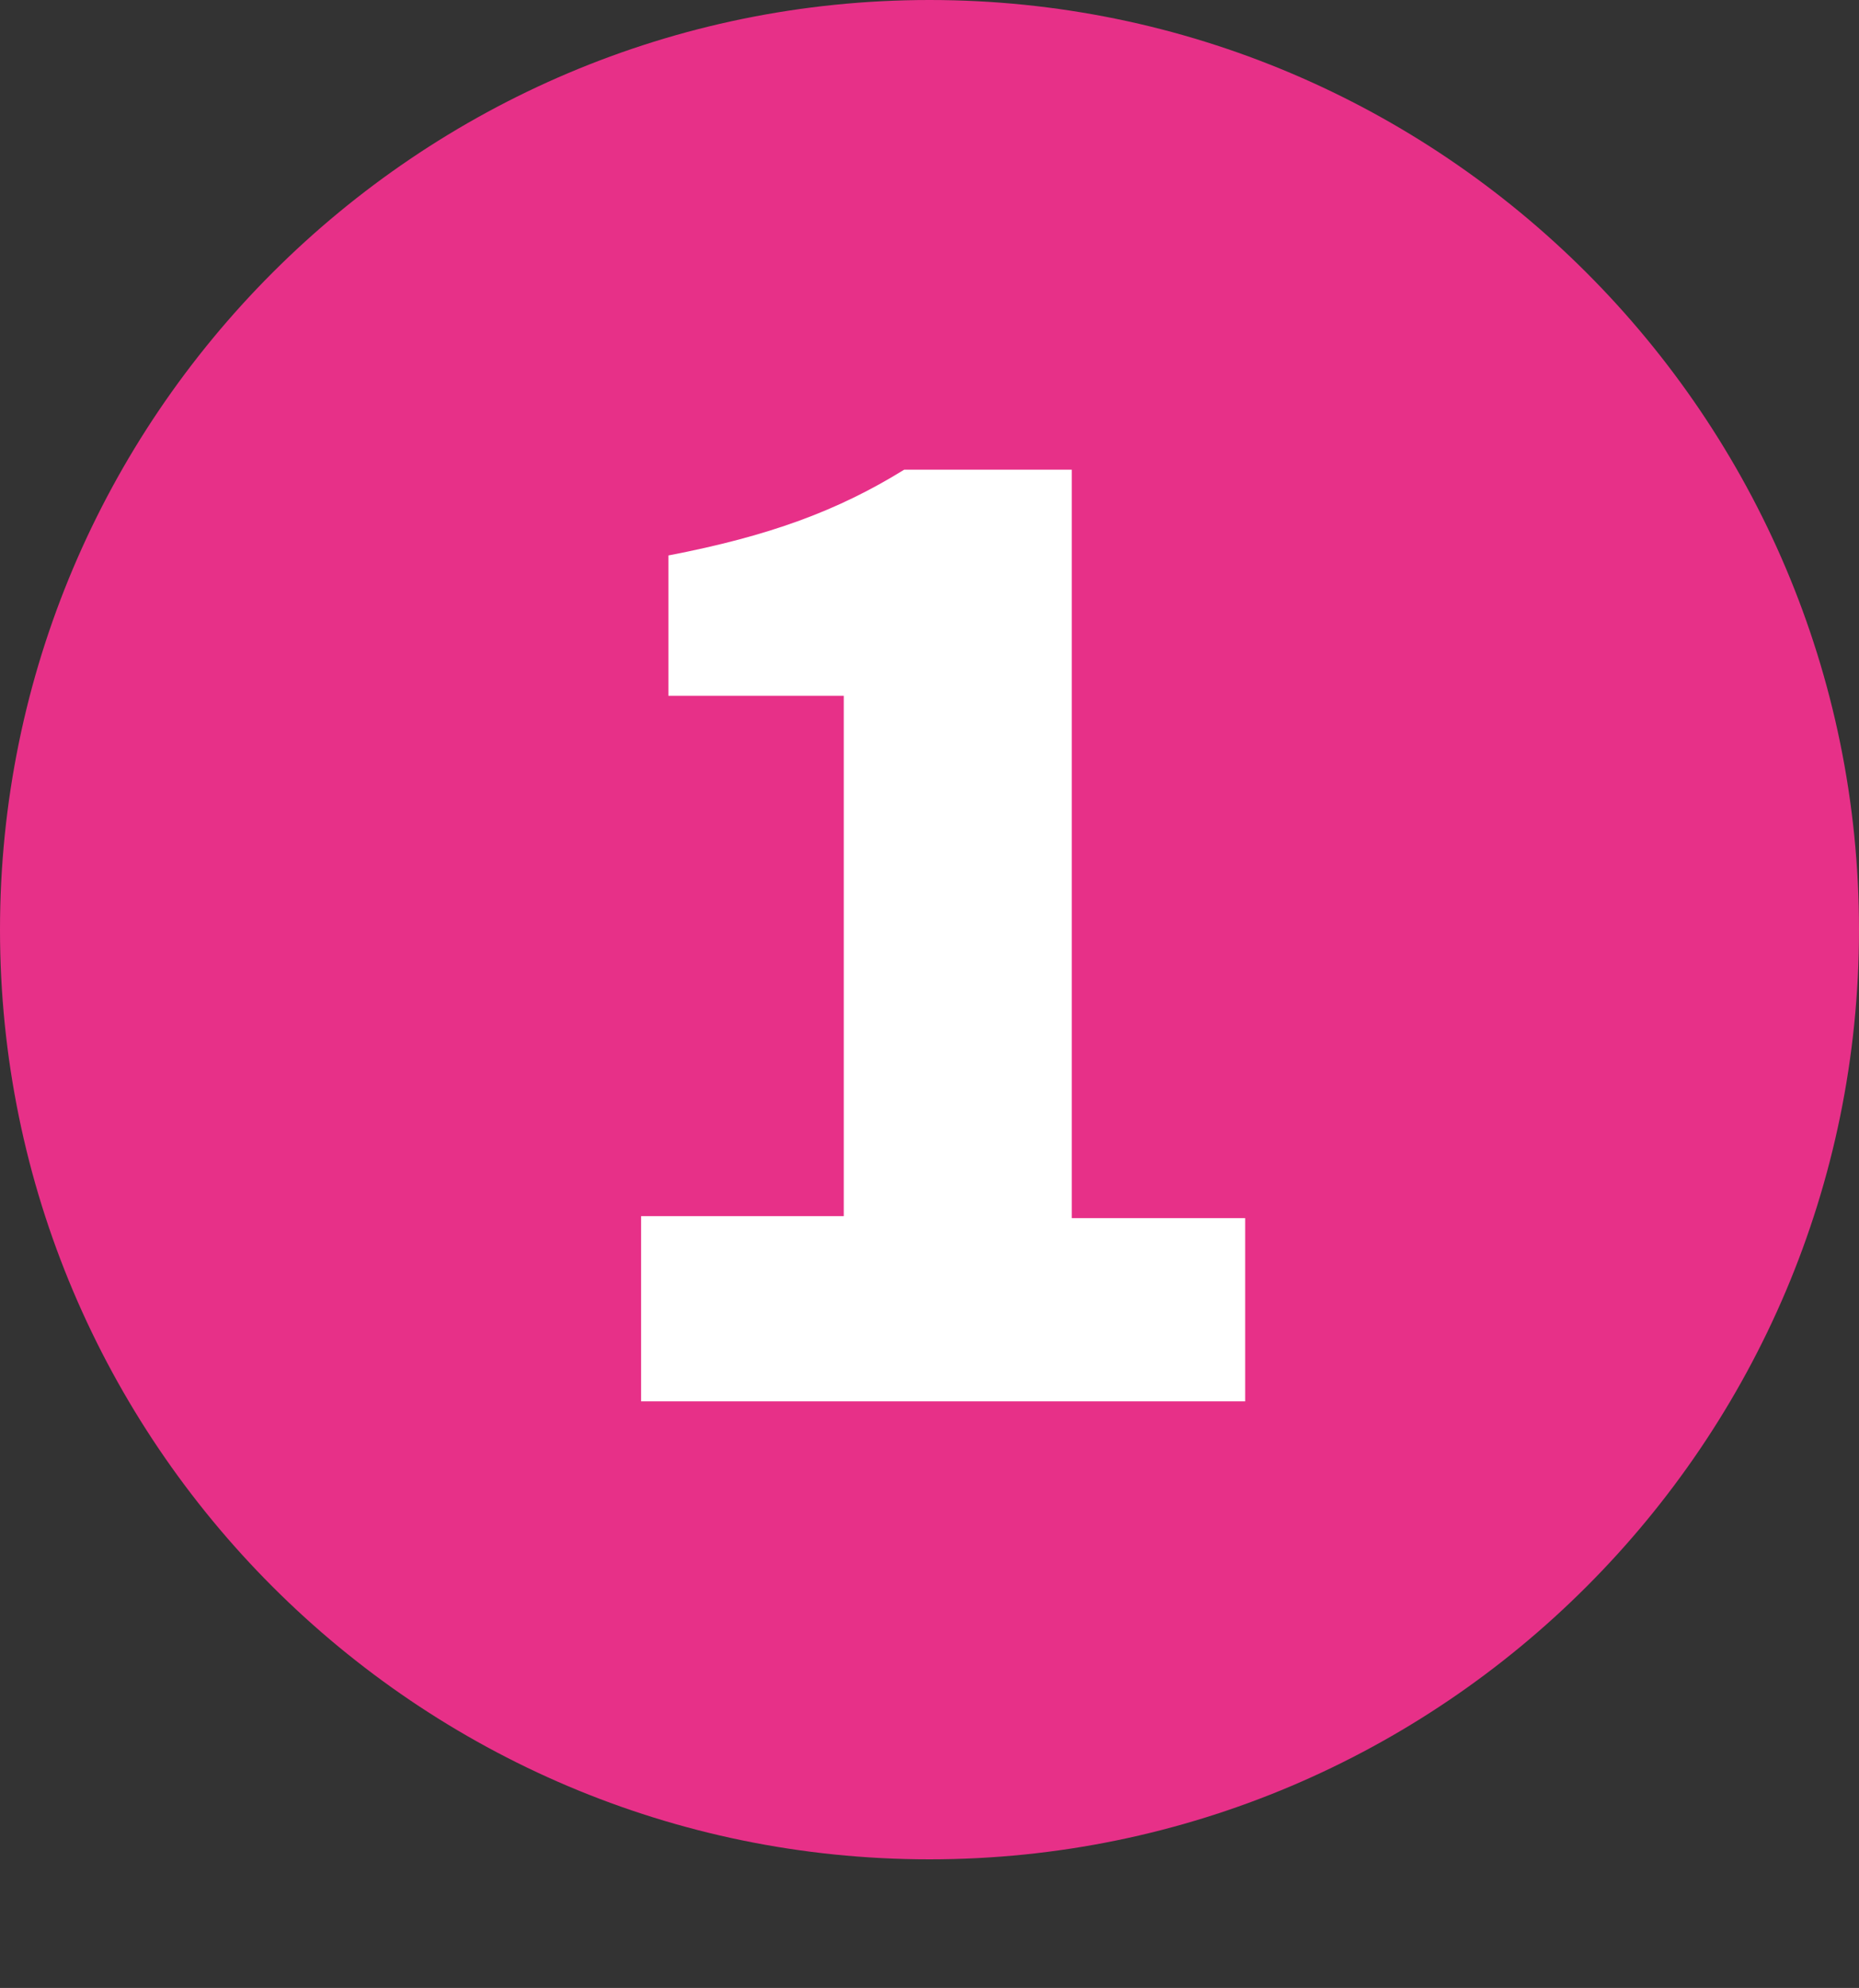
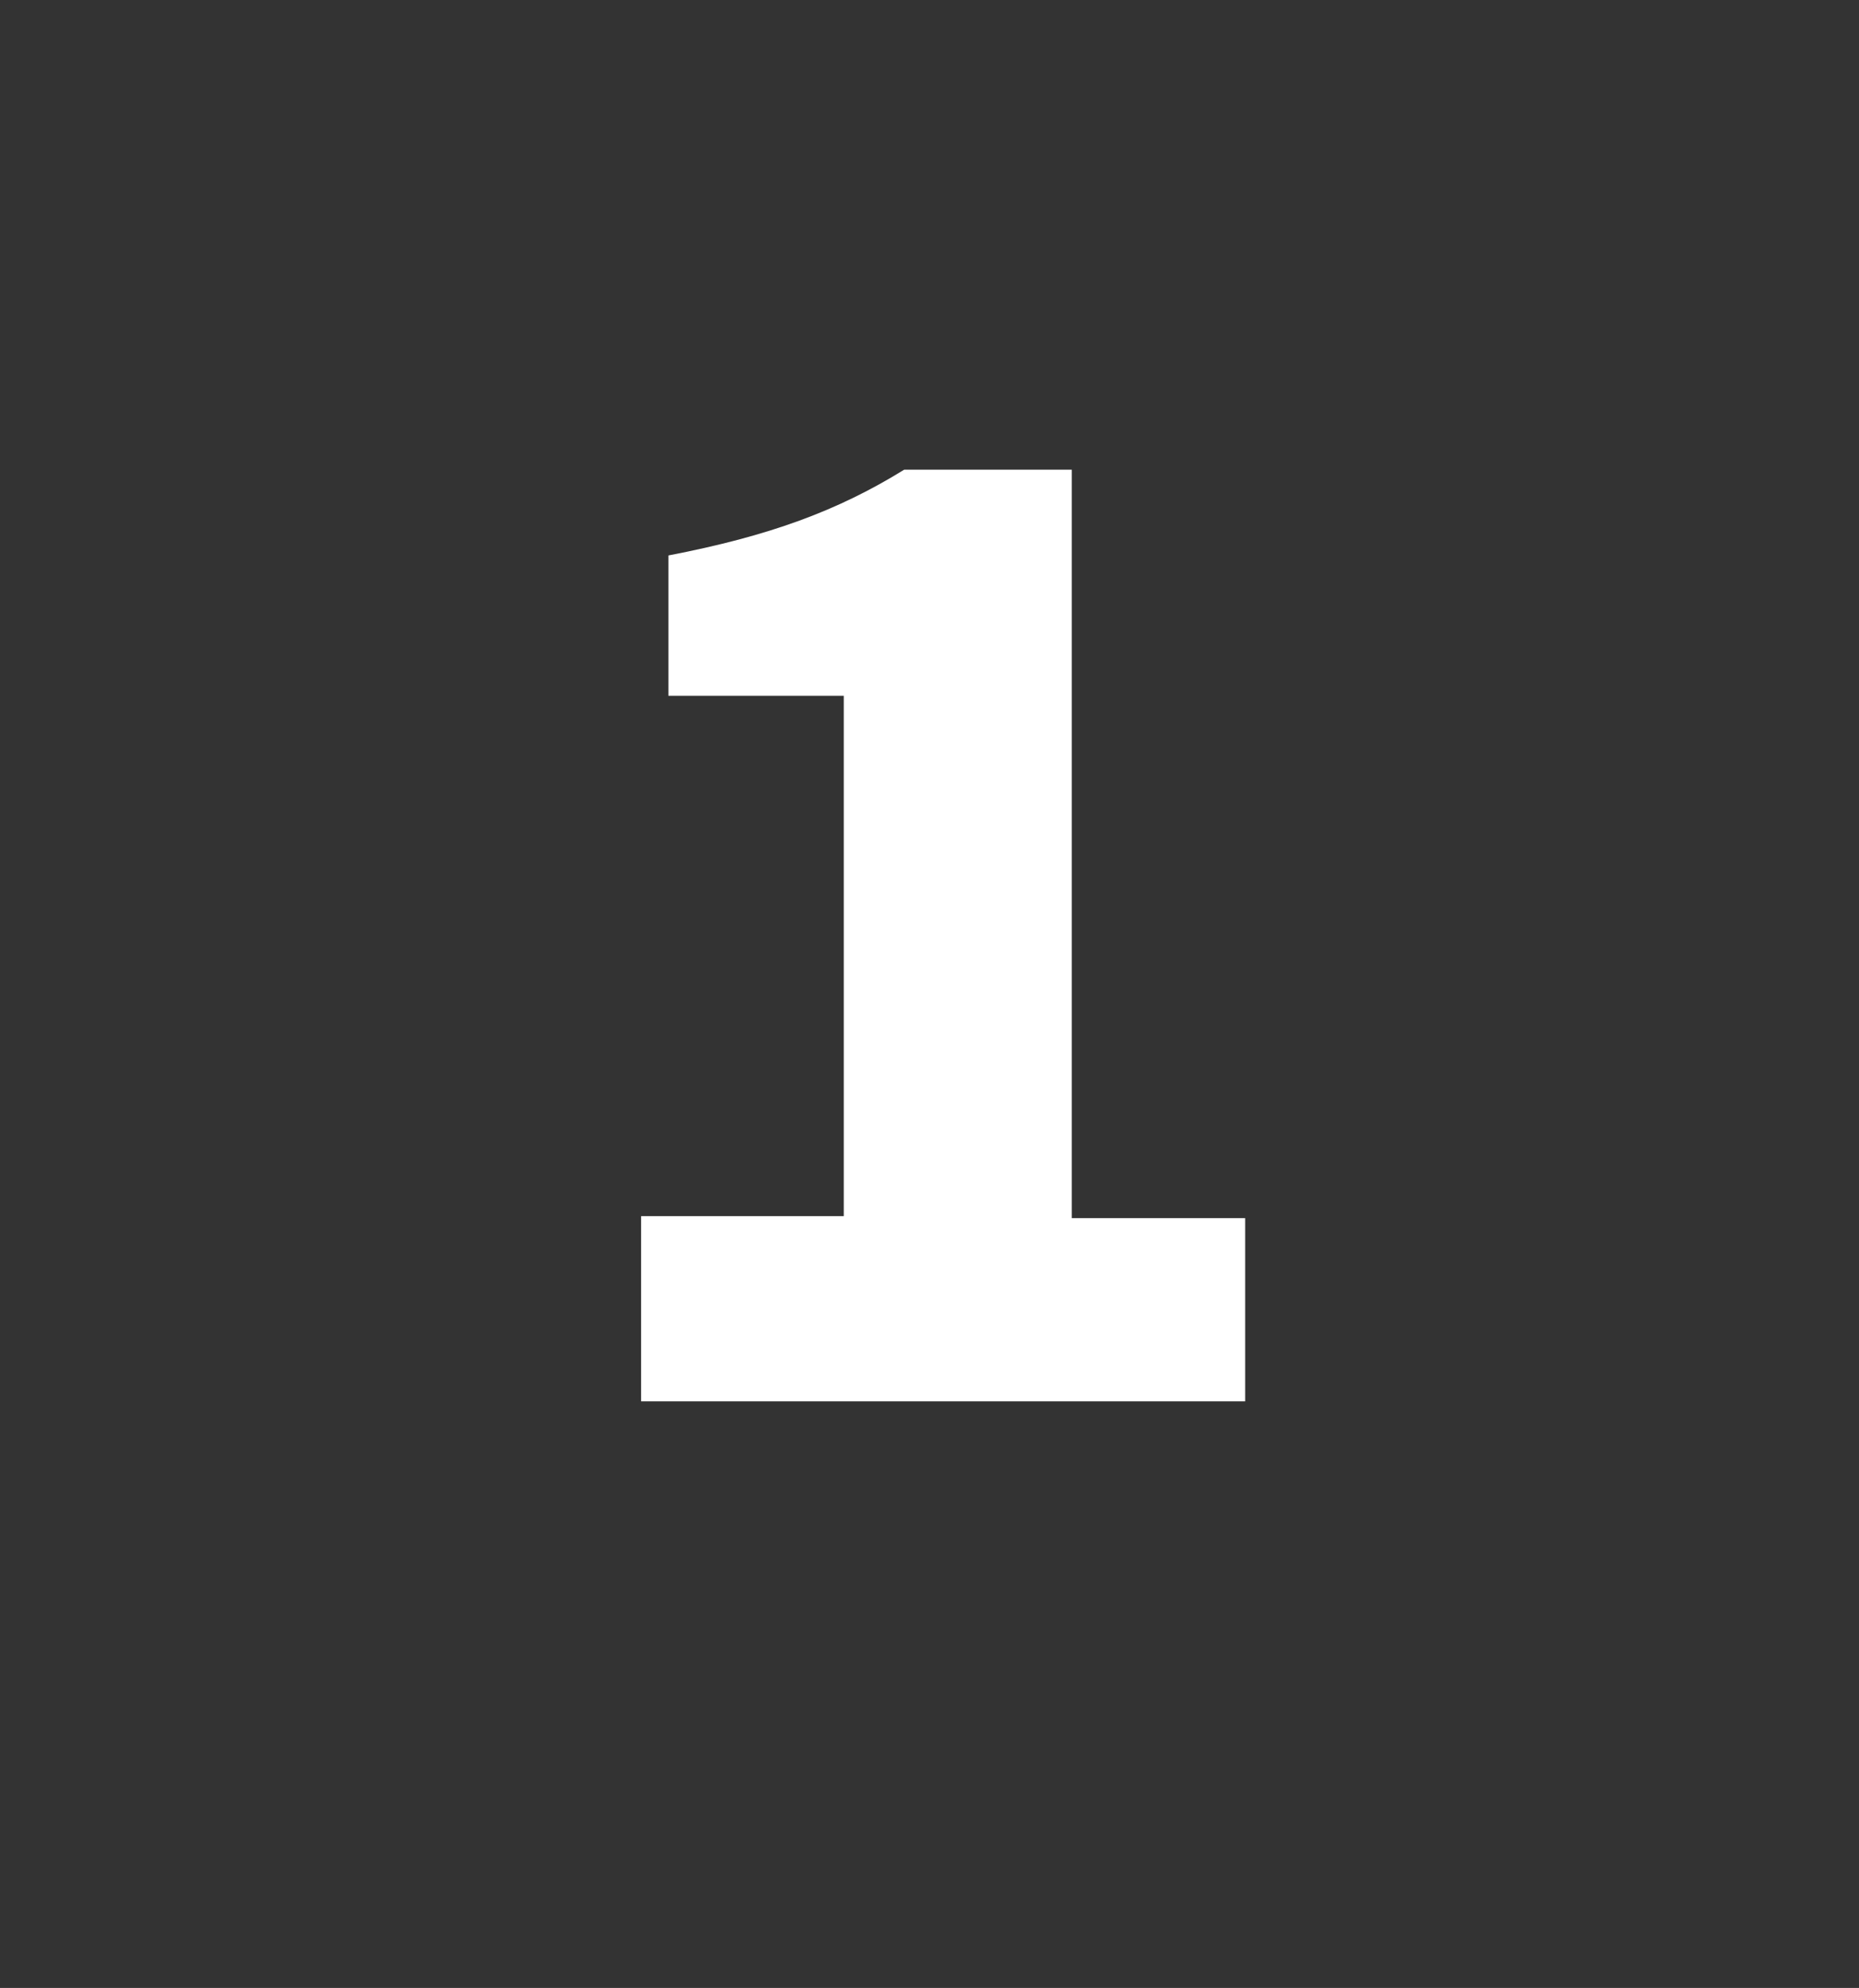
<svg xmlns="http://www.w3.org/2000/svg" id="Calque_1" viewBox="0 0 9.54 10.2">
  <rect x="0" y="0" width="9.54" height="10.2" fill="#333333" stroke="none" />
  <defs>
    <style>.cls-1{fill:#fff;}.cls-2{fill:#e73088;}</style>
  </defs>
-   <path class="cls-2" d="M9.54,4.77c0,2.63-2.14,4.77-4.77,4.77S0,7.4,0,4.77,2.14,0,4.77,0s4.77,2.14,4.77,4.77" />
  <path class="cls-1" d="M3.29,6.24h1.04V3.57h-.9v-.72c.52-.1,.87-.23,1.21-.44h.86v3.84h.89v.94H3.29v-.94Z" />
</svg>